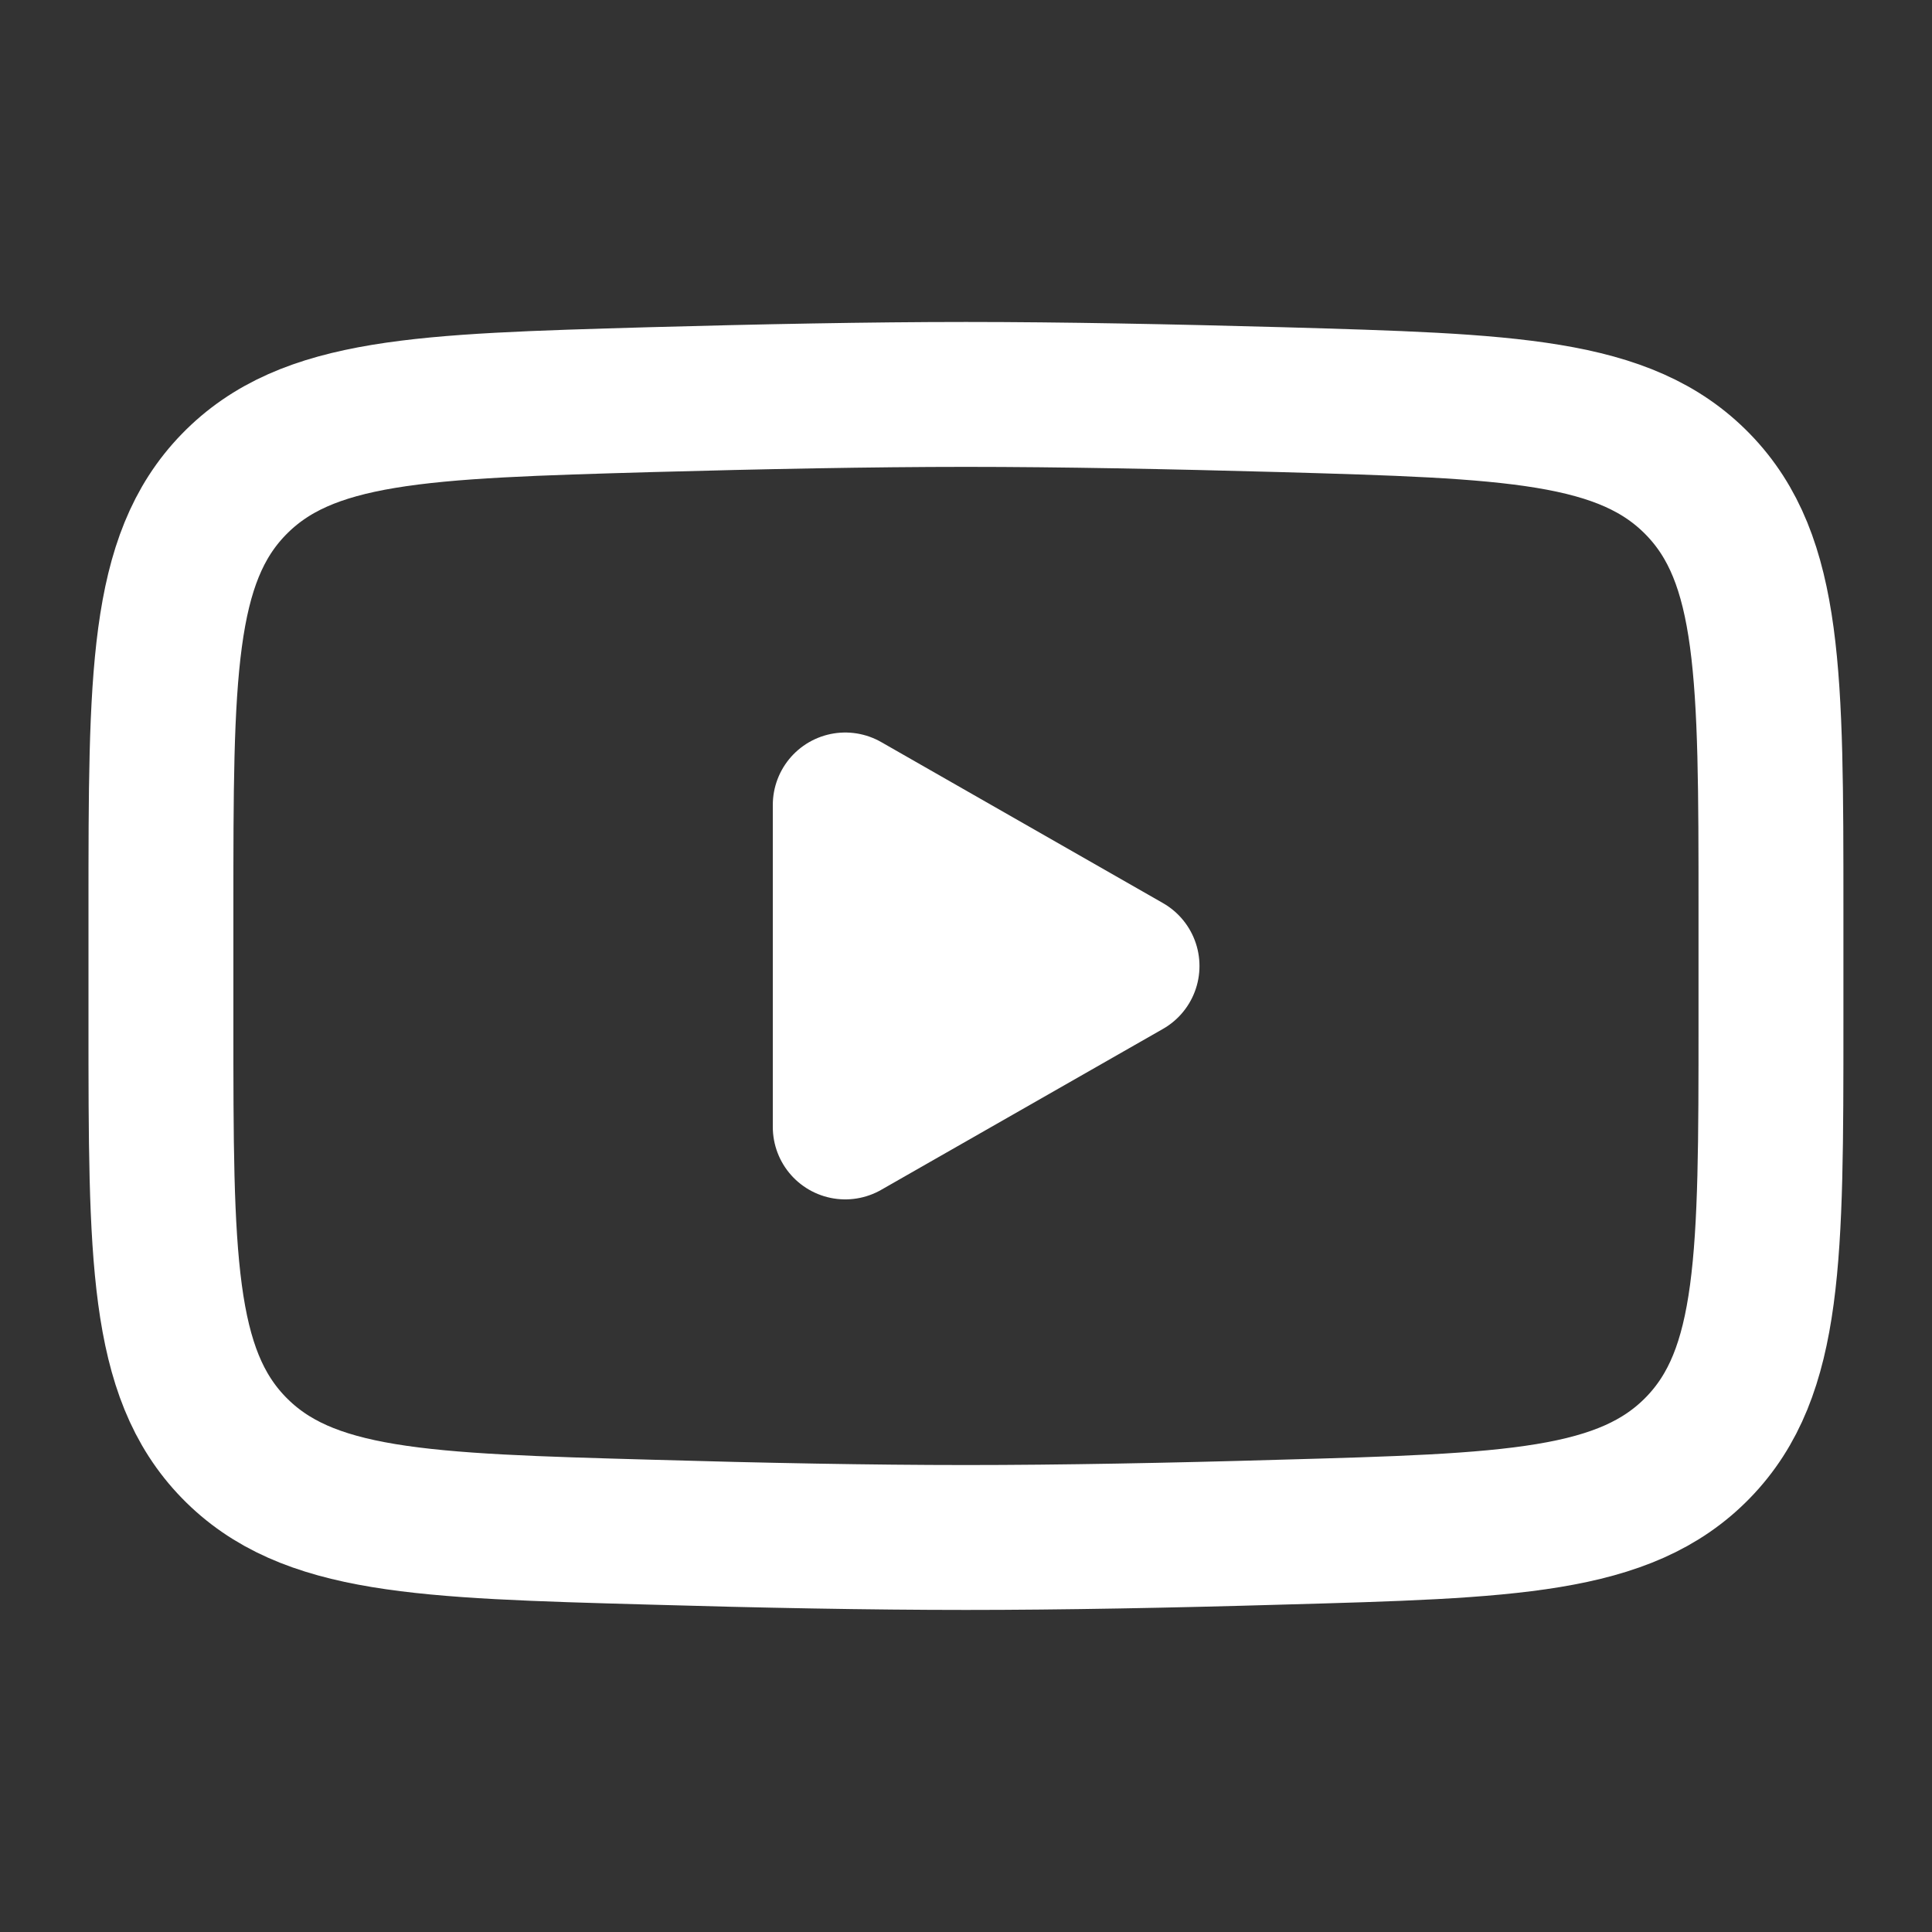
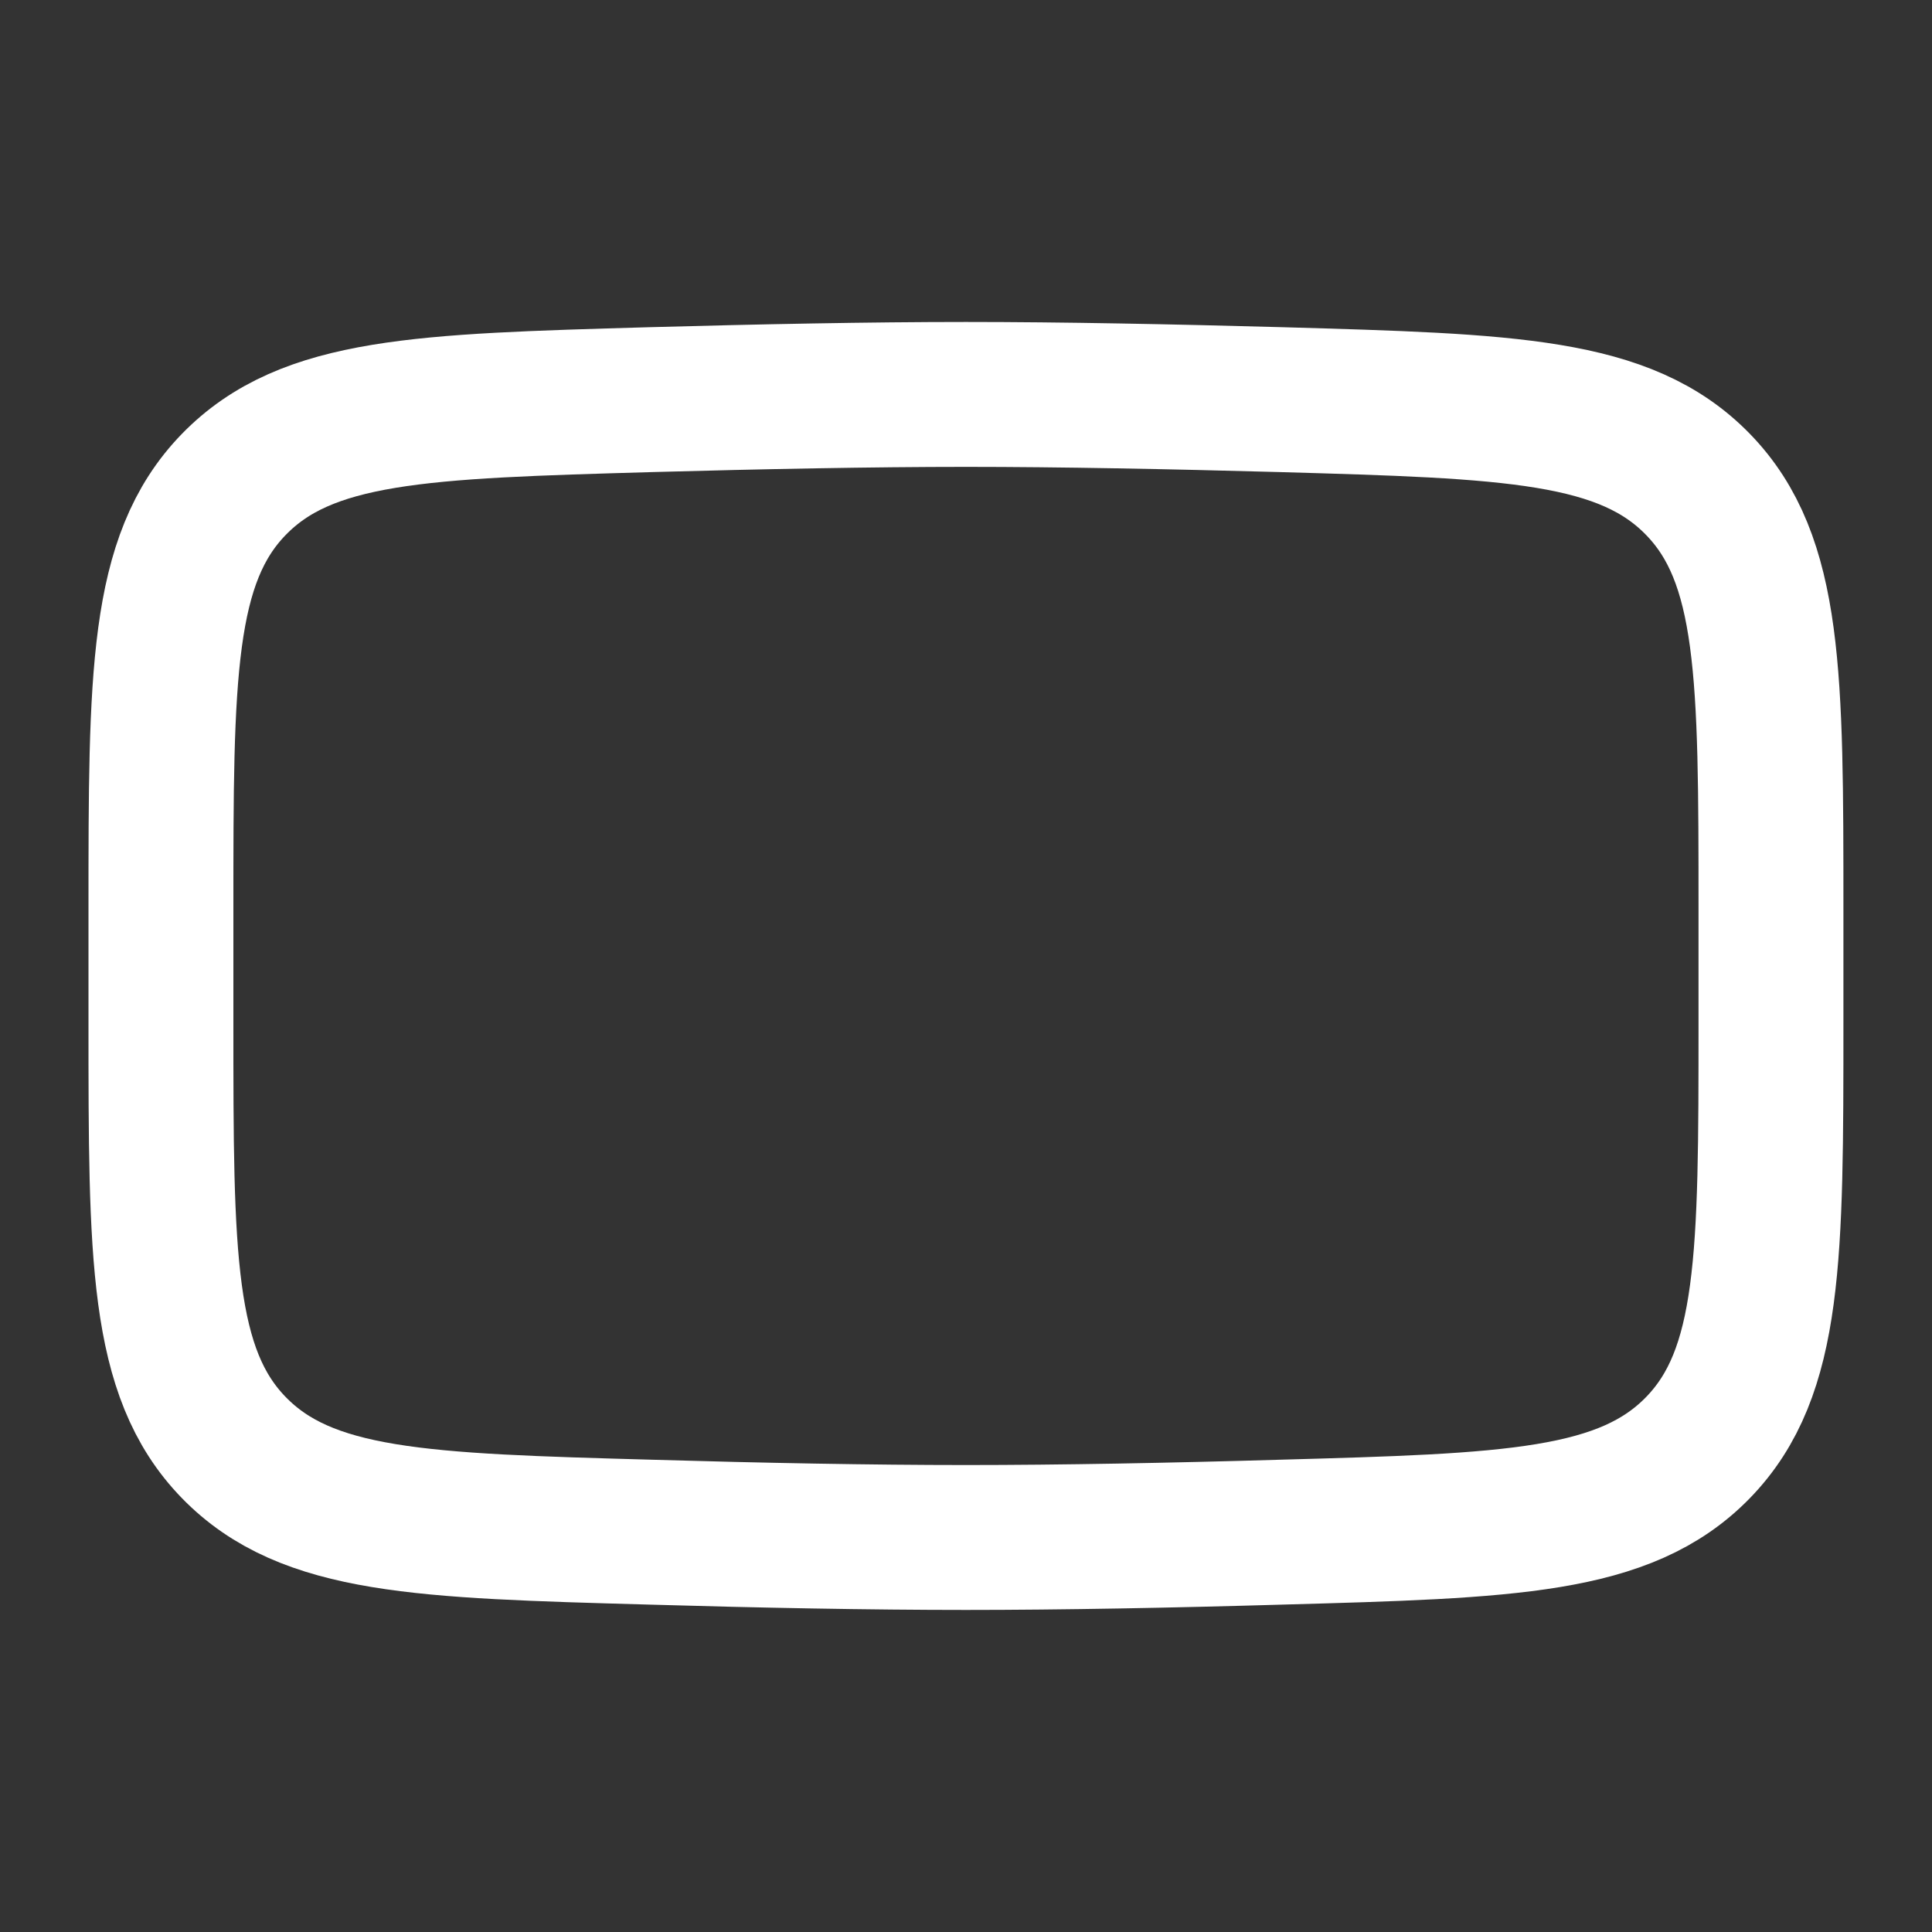
<svg xmlns="http://www.w3.org/2000/svg" width="20" height="20" viewBox="0 0 20 20" fill="none">
  <rect x="0" y="0" width="20" height="20" fill="#333333" stroke="none" />
-   <path d="M11.667 10L8.75 11.666V8.333L11.667 10Z" fill="white" stroke="white" stroke-width="1.5" stroke-linecap="round" stroke-linejoin="round" />
  <path d="M1.666 10.59V9.41C1.666 6.997 1.666 5.791 2.42 5.015C3.175 4.238 4.364 4.205 6.739 4.137C7.864 4.106 9.014 4.083 9.999 4.083C10.984 4.083 12.133 4.106 13.259 4.137C15.635 4.205 16.823 4.238 17.578 5.015C18.332 5.791 18.333 6.998 18.333 9.41V10.589C18.333 13.002 18.333 14.208 17.578 14.985C16.823 15.761 15.636 15.795 13.259 15.861C12.134 15.894 10.984 15.916 9.999 15.916C9.014 15.916 7.865 15.894 6.739 15.861C4.364 15.795 3.175 15.761 2.42 14.985C1.665 14.208 1.666 13.001 1.666 10.59Z" stroke="white" stroke-width="1.5" />
</svg>